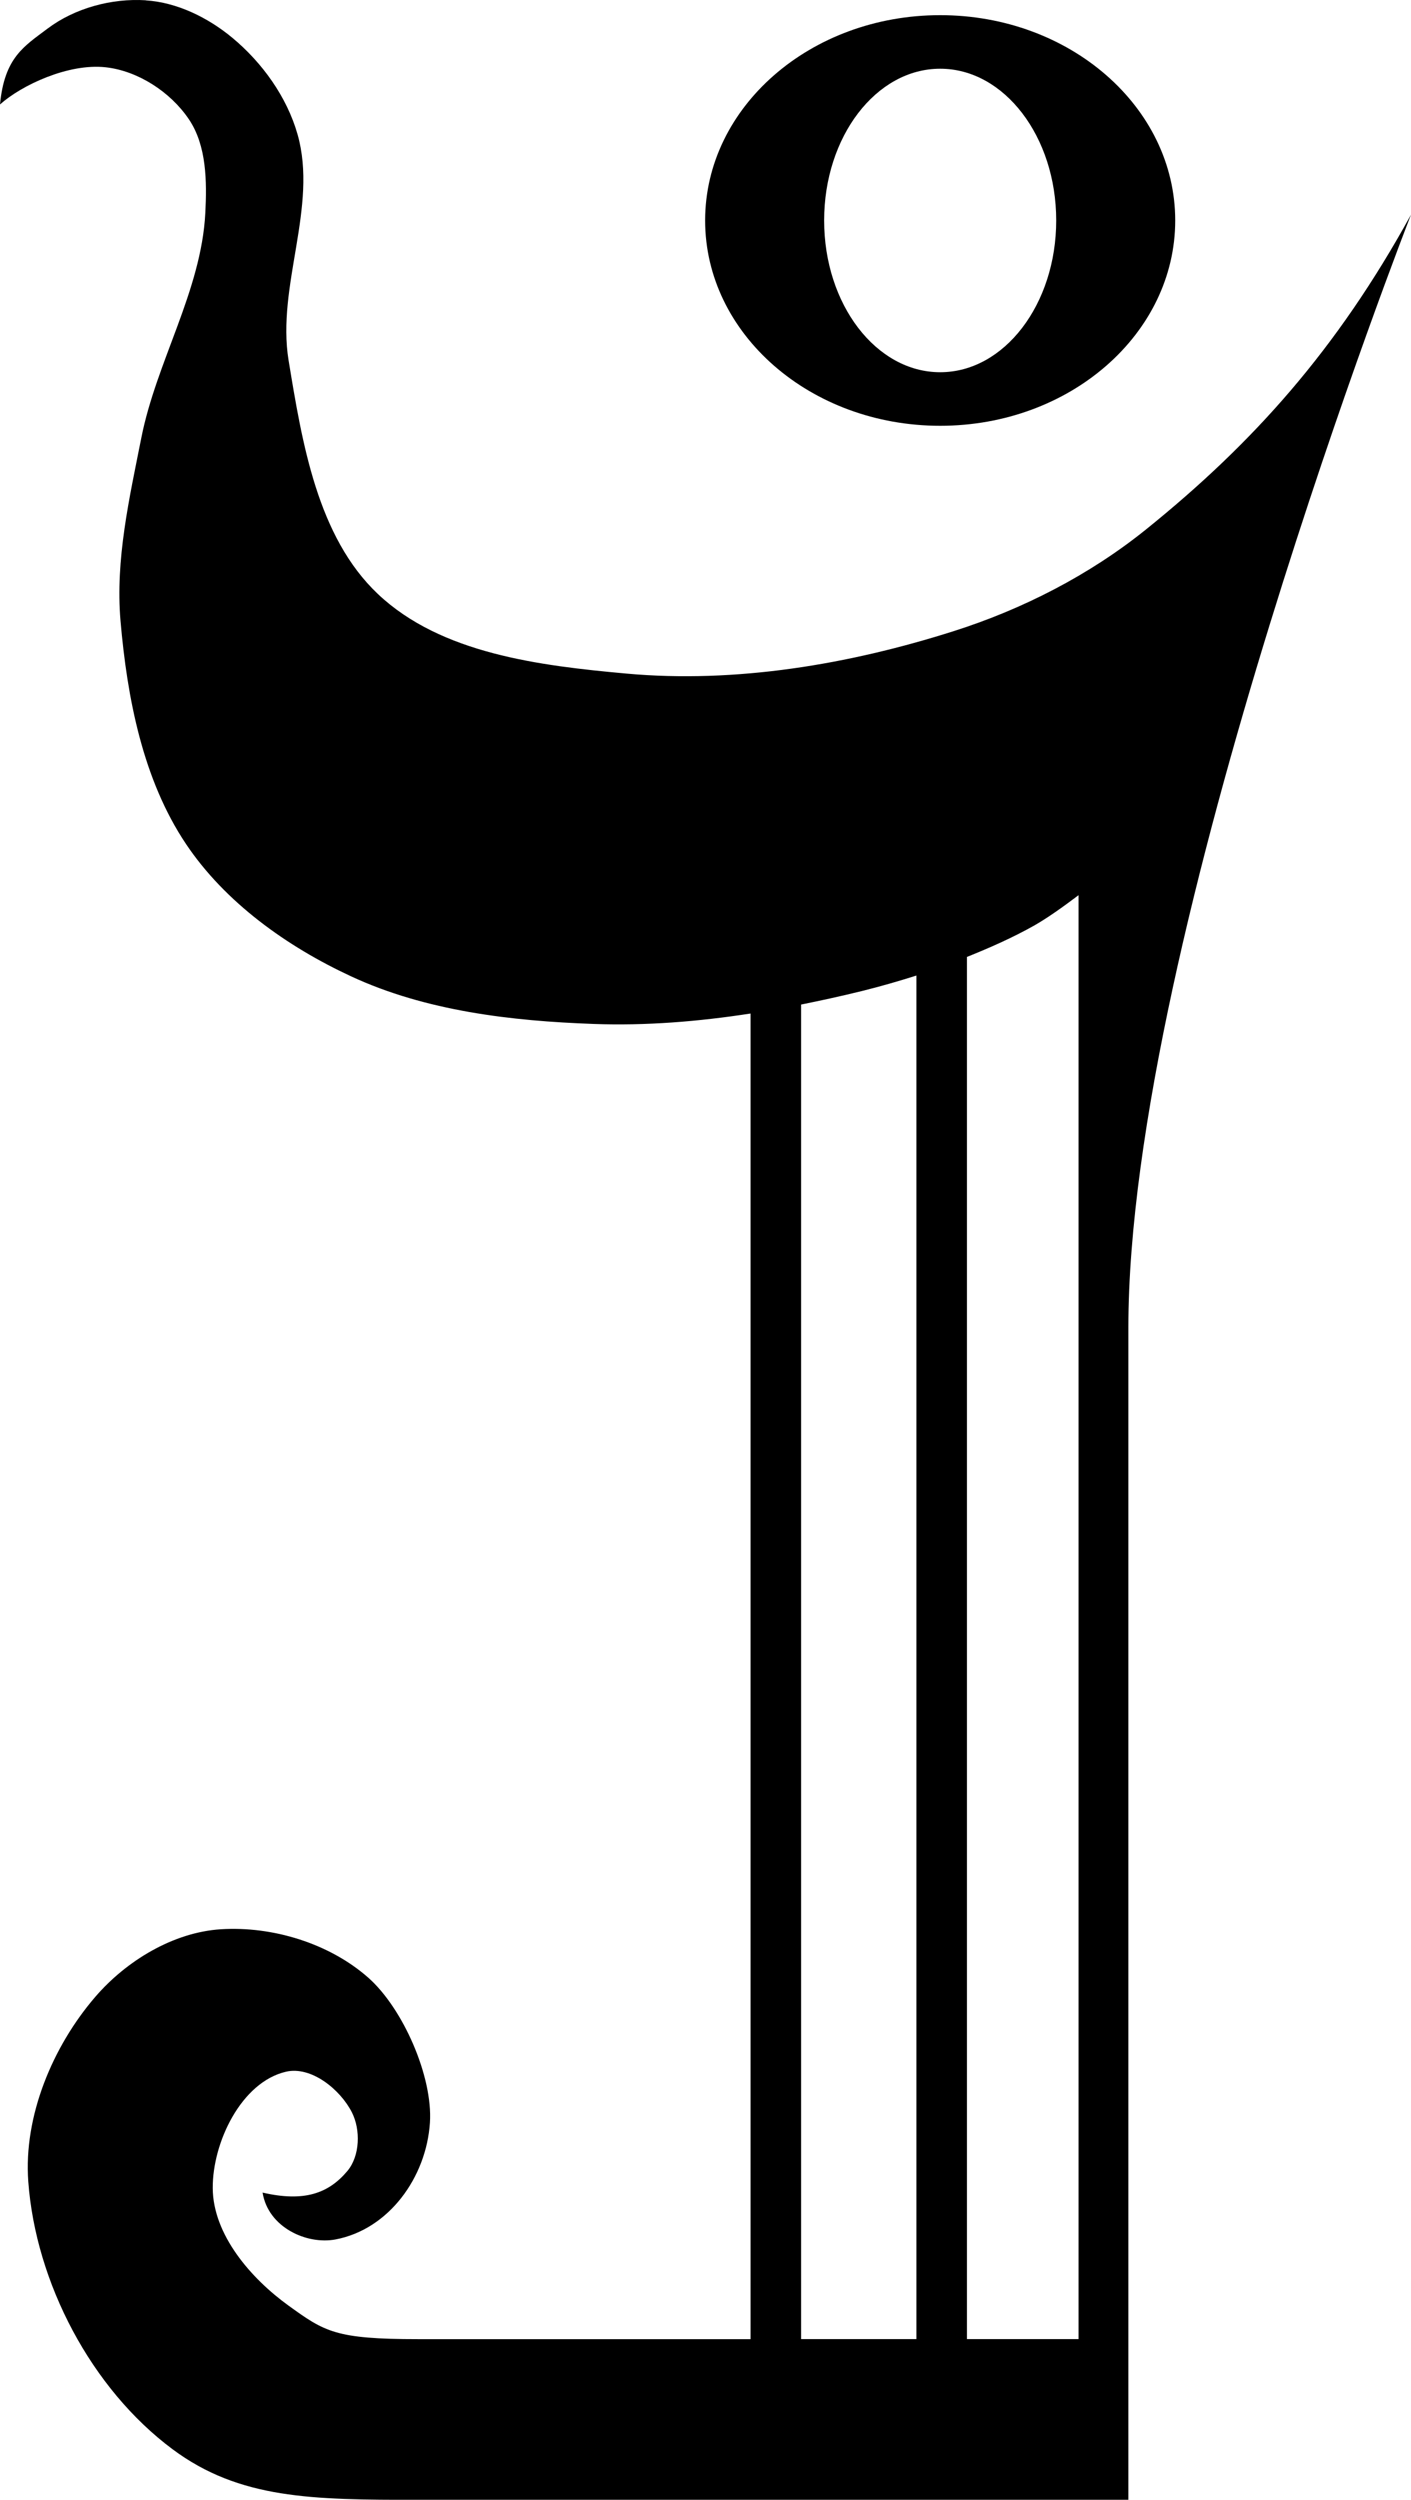
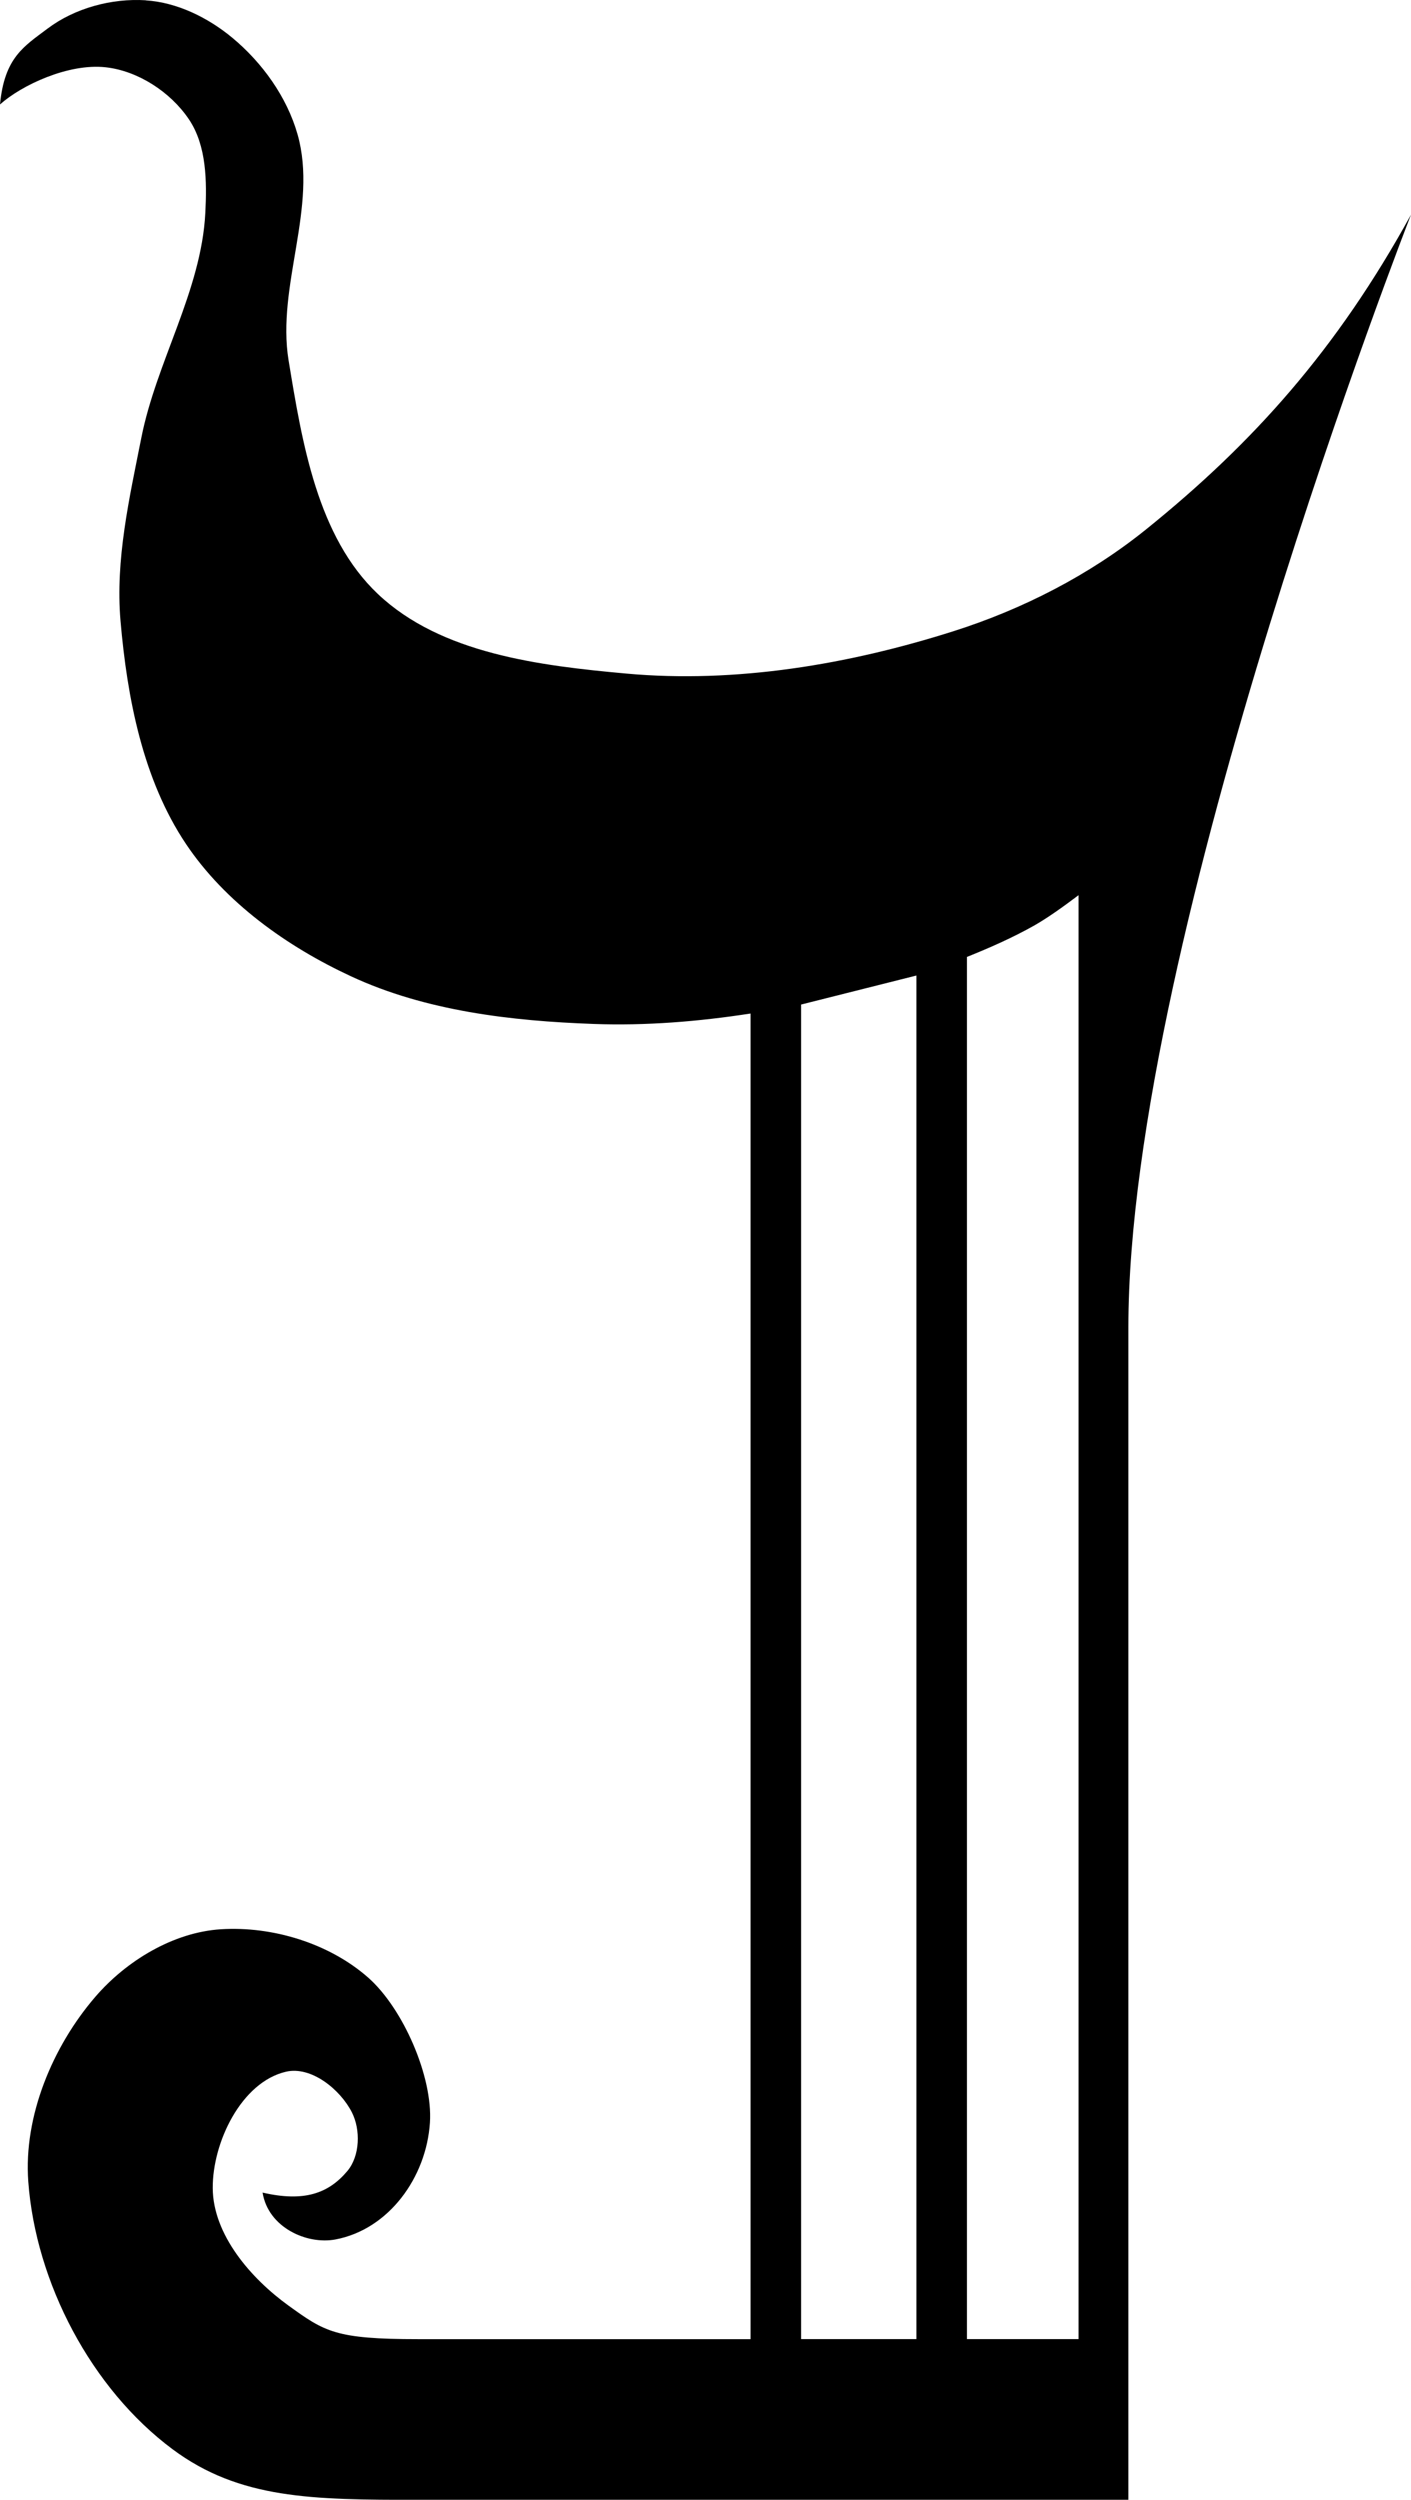
<svg xmlns="http://www.w3.org/2000/svg" xmlns:ns1="http://www.inkscape.org/namespaces/inkscape" xmlns:ns2="http://sodipodi.sourceforge.net/DTD/sodipodi-0.dtd" width="59.281" height="105.012" id="svg3861" version="1.1" ns1:version="0.48.0 r9654" ns2:docname="Nowy dokument 4">
  <defs id="defs3863" />
  <ns2:namedview id="base" pagecolor="#ffffff" bordercolor="#666666" borderopacity="1.0" ns1:pageopacity="0.0" ns1:pageshadow="2" ns1:zoom="0.35" ns1:cx="29.64062" ns1:cy="52.506077" ns1:document-units="px" ns1:current-layer="layer1" showgrid="false" fit-margin-top="0" fit-margin-left="0" fit-margin-right="0" fit-margin-bottom="0" ns1:window-width="571" ns1:window-height="459" ns1:window-x="0" ns1:window-y="24" ns1:window-maximized="0" />
  <g ns1:label="Layer 1" ns1:groupmode="layer" id="layer1" transform="translate(-345.359,-479.856)">
    <g transform="translate(-250.016,-140.132)" id="g3844">
-       <path ns2:nodetypes="cscssssssssccssaaaacssssssssccccccscaaaassscccccscccccsc" ns1:connector-curvature="0" id="rect3068-09-9" d="m 601.5,620 c -1.428,-0.091 -2.982,0.327 -4.125,1.188 -1.002,0.754 -1.812,1.219 -2,3.188 0.906,-0.812 2.879,-1.735 4.438,-1.562 1.367,0.151 2.732,1.046 3.5,2.188 0.744,1.105 0.757,2.607 0.688,3.938 -0.171,3.266 -2.052,6.229 -2.688,9.438 -0.501,2.53 -1.097,5.118 -0.875,7.688 0.28,3.245 0.938,6.669 2.75,9.375 1.649,2.463 4.249,4.314 6.938,5.562 3.139,1.458 6.729,1.875 10.188,2 2.202,0.08 4.404,-0.1 6.594,-0.438 l 0,55.688 -13.969,0 c -3.47,0 -3.918,-0.31 -5.438,-1.406 -1.584,-1.143 -3.176,-2.979 -3.188,-4.938 -0.011,-1.926 1.202,-4.454 3.078,-4.891 1.055,-0.245 2.274,0.739 2.766,1.703 0.375,0.735 0.343,1.837 -0.188,2.469 -0.788,0.938 -1.812,1.312 -3.562,0.906 0.234,1.469 1.864,2.196 3.062,1.969 2.252,-0.426 3.82,-2.619 3.969,-4.906 0.126,-1.941 -1.135,-4.808 -2.594,-6.094 -1.632,-1.438 -4.017,-2.168 -6.188,-2.031 -2,0.126 -3.974,1.324 -5.281,2.844 -1.792,2.084 -3.013,5.009 -2.812,7.75 0.311,4.248 2.645,8.706 6.062,11.25 2.815,2.096 5.875,2.125 10.312,2.125 l 13.969,0 2.125,0 4.844,0 2.125,0 4.688,0 2.094,0 0,-49.25 c 0,-16.398 11.875,-46.75 11.875,-46.75 -3.125,5.688 -6.643,9.603 -11.125,13.219 -2.375,1.916 -5.185,3.357 -8.094,4.281 -4.405,1.4 -9.147,2.199 -13.75,1.781 -3.638,-0.331 -7.784,-0.832 -10.438,-3.344 -2.543,-2.407 -3.182,-6.357 -3.75,-9.812 -0.514,-3.127 1.244,-6.452 0.375,-9.5 -0.448,-1.573 -1.49,-3.02 -2.75,-4.062 -1.014,-0.839 -2.312,-1.479 -3.625,-1.562 z m 39.188,37.594 0,60.656 -4.688,0 0,-58.062 c 0.963,-0.388 1.912,-0.805 2.812,-1.312 0.555,-0.313 1.205,-0.776 1.875,-1.281 z m -6.812,3.375 0,57.281 -4.844,0 0,-56.062 c 0.846,-0.17 1.697,-0.357 2.531,-0.562 0.777,-0.192 1.546,-0.413 2.312,-0.656 z" style="fill:#000000;fill-opacity:1;stroke:none" />
-       <path ns1:connector-curvature="0" id="path3055" d="m 634.875,620.625 c -5.454,0 -9.875,3.862 -9.875,8.625 0,4.763 4.421,8.625 9.875,8.625 5.454,0 9.875,-3.862 9.875,-8.625 0,-4.763 -4.421,-8.625 -9.875,-8.625 z m 0,2.25 c 2.692,0 4.875,2.854 4.875,6.375 0,3.521 -2.183,6.375 -4.875,6.375 -2.692,0 -4.875,-2.854 -4.875,-6.375 0,-3.521 2.183,-6.375 4.875,-6.375 z" style="fill:#000000;fill-opacity:1;stroke:none" />
+       <path ns2:nodetypes="cscssssssssccssaaaacssssssssccccccscaaaassscccccscccccsc" ns1:connector-curvature="0" id="rect3068-09-9" d="m 601.5,620 c -1.428,-0.091 -2.982,0.327 -4.125,1.188 -1.002,0.754 -1.812,1.219 -2,3.188 0.906,-0.812 2.879,-1.735 4.438,-1.562 1.367,0.151 2.732,1.046 3.5,2.188 0.744,1.105 0.757,2.607 0.688,3.938 -0.171,3.266 -2.052,6.229 -2.688,9.438 -0.501,2.53 -1.097,5.118 -0.875,7.688 0.28,3.245 0.938,6.669 2.75,9.375 1.649,2.463 4.249,4.314 6.938,5.562 3.139,1.458 6.729,1.875 10.188,2 2.202,0.08 4.404,-0.1 6.594,-0.438 l 0,55.688 -13.969,0 c -3.47,0 -3.918,-0.31 -5.438,-1.406 -1.584,-1.143 -3.176,-2.979 -3.188,-4.938 -0.011,-1.926 1.202,-4.454 3.078,-4.891 1.055,-0.245 2.274,0.739 2.766,1.703 0.375,0.735 0.343,1.837 -0.188,2.469 -0.788,0.938 -1.812,1.312 -3.562,0.906 0.234,1.469 1.864,2.196 3.062,1.969 2.252,-0.426 3.82,-2.619 3.969,-4.906 0.126,-1.941 -1.135,-4.808 -2.594,-6.094 -1.632,-1.438 -4.017,-2.168 -6.188,-2.031 -2,0.126 -3.974,1.324 -5.281,2.844 -1.792,2.084 -3.013,5.009 -2.812,7.75 0.311,4.248 2.645,8.706 6.062,11.25 2.815,2.096 5.875,2.125 10.312,2.125 l 13.969,0 2.125,0 4.844,0 2.125,0 4.688,0 2.094,0 0,-49.25 c 0,-16.398 11.875,-46.75 11.875,-46.75 -3.125,5.688 -6.643,9.603 -11.125,13.219 -2.375,1.916 -5.185,3.357 -8.094,4.281 -4.405,1.4 -9.147,2.199 -13.75,1.781 -3.638,-0.331 -7.784,-0.832 -10.438,-3.344 -2.543,-2.407 -3.182,-6.357 -3.75,-9.812 -0.514,-3.127 1.244,-6.452 0.375,-9.5 -0.448,-1.573 -1.49,-3.02 -2.75,-4.062 -1.014,-0.839 -2.312,-1.479 -3.625,-1.562 z m 39.188,37.594 0,60.656 -4.688,0 0,-58.062 c 0.963,-0.388 1.912,-0.805 2.812,-1.312 0.555,-0.313 1.205,-0.776 1.875,-1.281 z m -6.812,3.375 0,57.281 -4.844,0 0,-56.062 z" style="fill:#000000;fill-opacity:1;stroke:none" />
    </g>
  </g>
</svg>